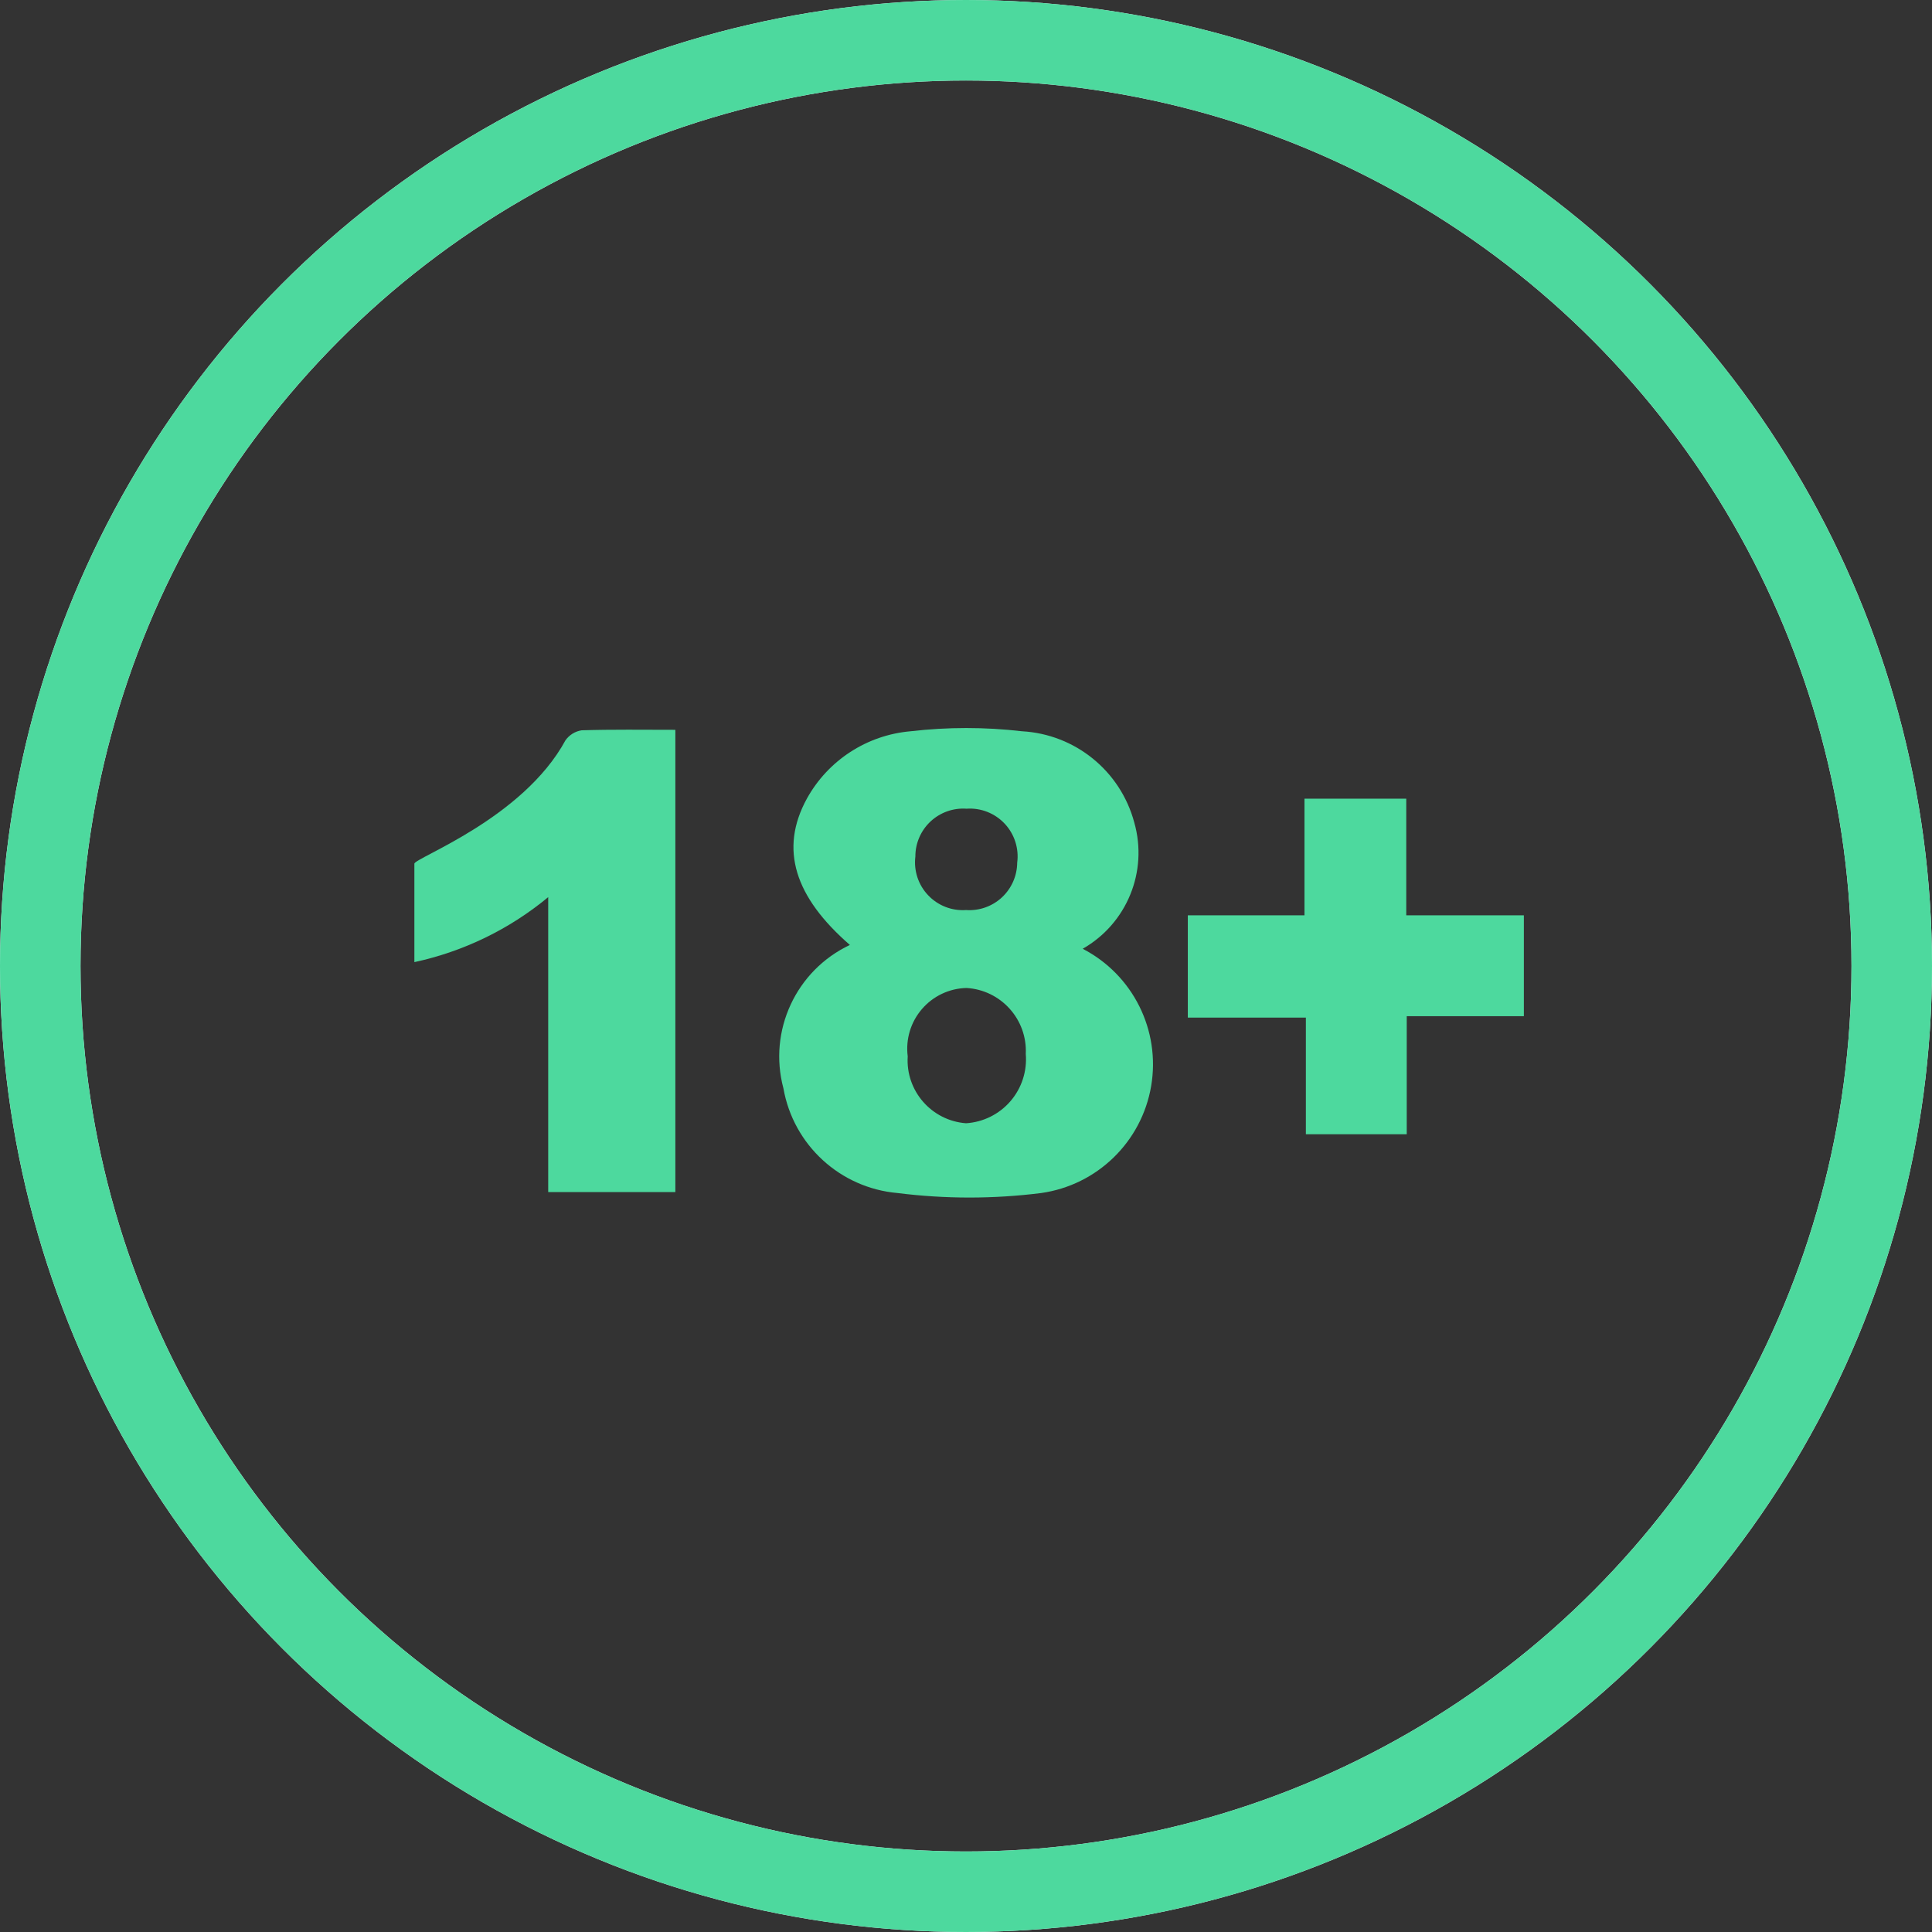
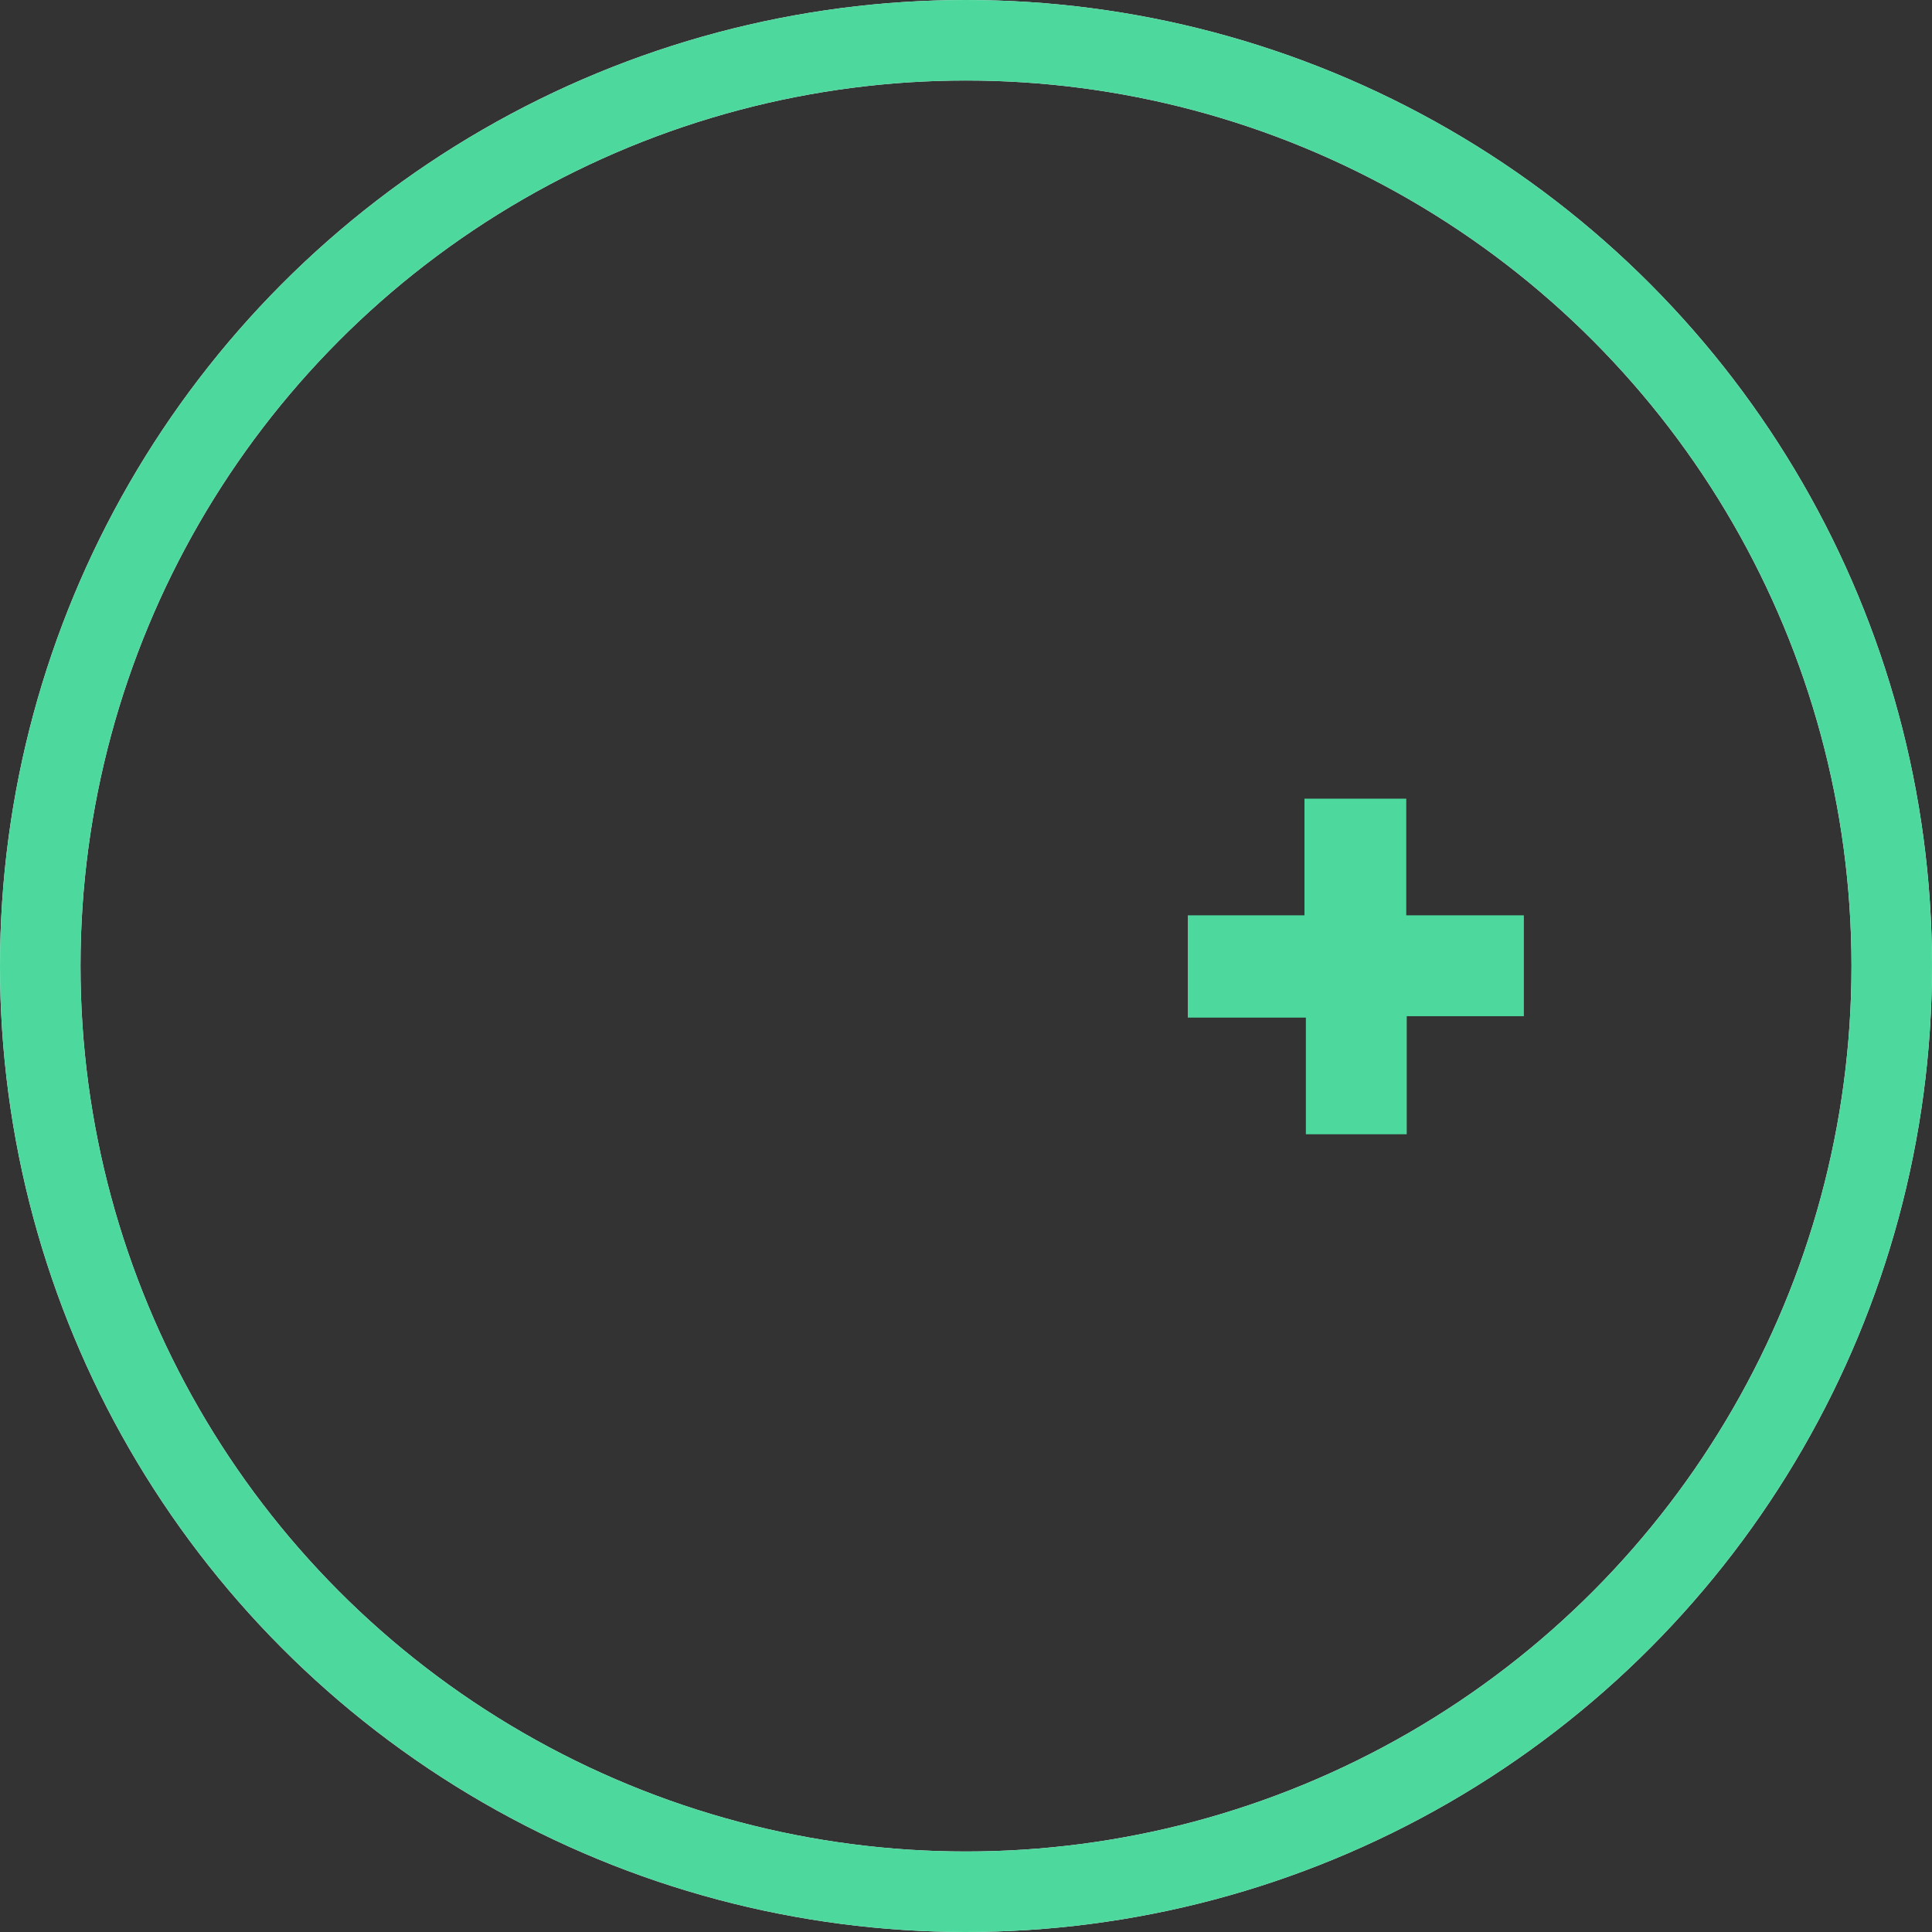
<svg xmlns="http://www.w3.org/2000/svg" width="48" height="48" viewBox="0 0 48 48" fill="none">
  <rect x="0" y="0" width="48" height="48" fill="#333333" stroke="none" />
  <circle cx="24" cy="24" r="23" stroke="#F3F6FF" stroke-width="2" />
-   <path fill-rule="evenodd" clip-rule="evenodd" d="M26.899 23.572C28.148 24.218 28.836 25.597 28.6 26.984C28.364 28.37 27.258 29.445 25.866 29.641C24.683 29.79 23.485 29.79 22.302 29.641C20.876 29.517 19.712 28.45 19.464 27.04C19.081 25.609 19.776 24.11 21.115 23.477C19.749 22.289 19.357 21.102 20.046 19.843C20.572 18.89 21.539 18.262 22.623 18.168C23.543 18.061 24.471 18.061 25.39 18.168C26.713 18.241 27.839 19.156 28.181 20.436C28.527 21.652 27.997 22.947 26.899 23.572ZM25.485 26.185C25.526 25.327 24.869 24.597 24.013 24.546C23.586 24.556 23.183 24.746 22.905 25.07C22.626 25.394 22.498 25.82 22.552 26.244C22.497 27.102 23.144 27.843 24.001 27.907C24.428 27.88 24.826 27.682 25.105 27.358C25.384 27.034 25.521 26.611 25.485 26.185ZM24.961 20.464C25.205 20.724 25.319 21.081 25.272 21.434V21.428C25.271 21.756 25.134 22.069 24.895 22.293C24.654 22.518 24.33 22.633 24.001 22.61C23.647 22.634 23.302 22.499 23.058 22.241C22.814 21.984 22.699 21.631 22.742 21.28C22.741 20.95 22.878 20.634 23.119 20.409C23.36 20.184 23.684 20.069 24.013 20.092C24.369 20.067 24.717 20.204 24.961 20.464Z" fill="#4DD99E" />
-   <path d="M16.779 18.132V29.617H13.62V22.289C12.658 23.087 11.517 23.64 10.295 23.904C10.295 22.954 10.295 22.206 10.295 21.458C10.295 21.315 12.991 20.341 14.048 18.394C14.143 18.259 14.289 18.169 14.452 18.144C15.224 18.12 15.972 18.132 16.779 18.132Z" fill="#4DD99E" />
  <path d="M32.409 22.741V19.843H34.938V22.741H37.86V25.247H34.95V28.18H32.444V25.282H29.511V22.741H32.409Z" fill="#4DD99E" />
  <circle cx="24" cy="24" r="23" stroke="#4DD99E" stroke-width="2" />
</svg>